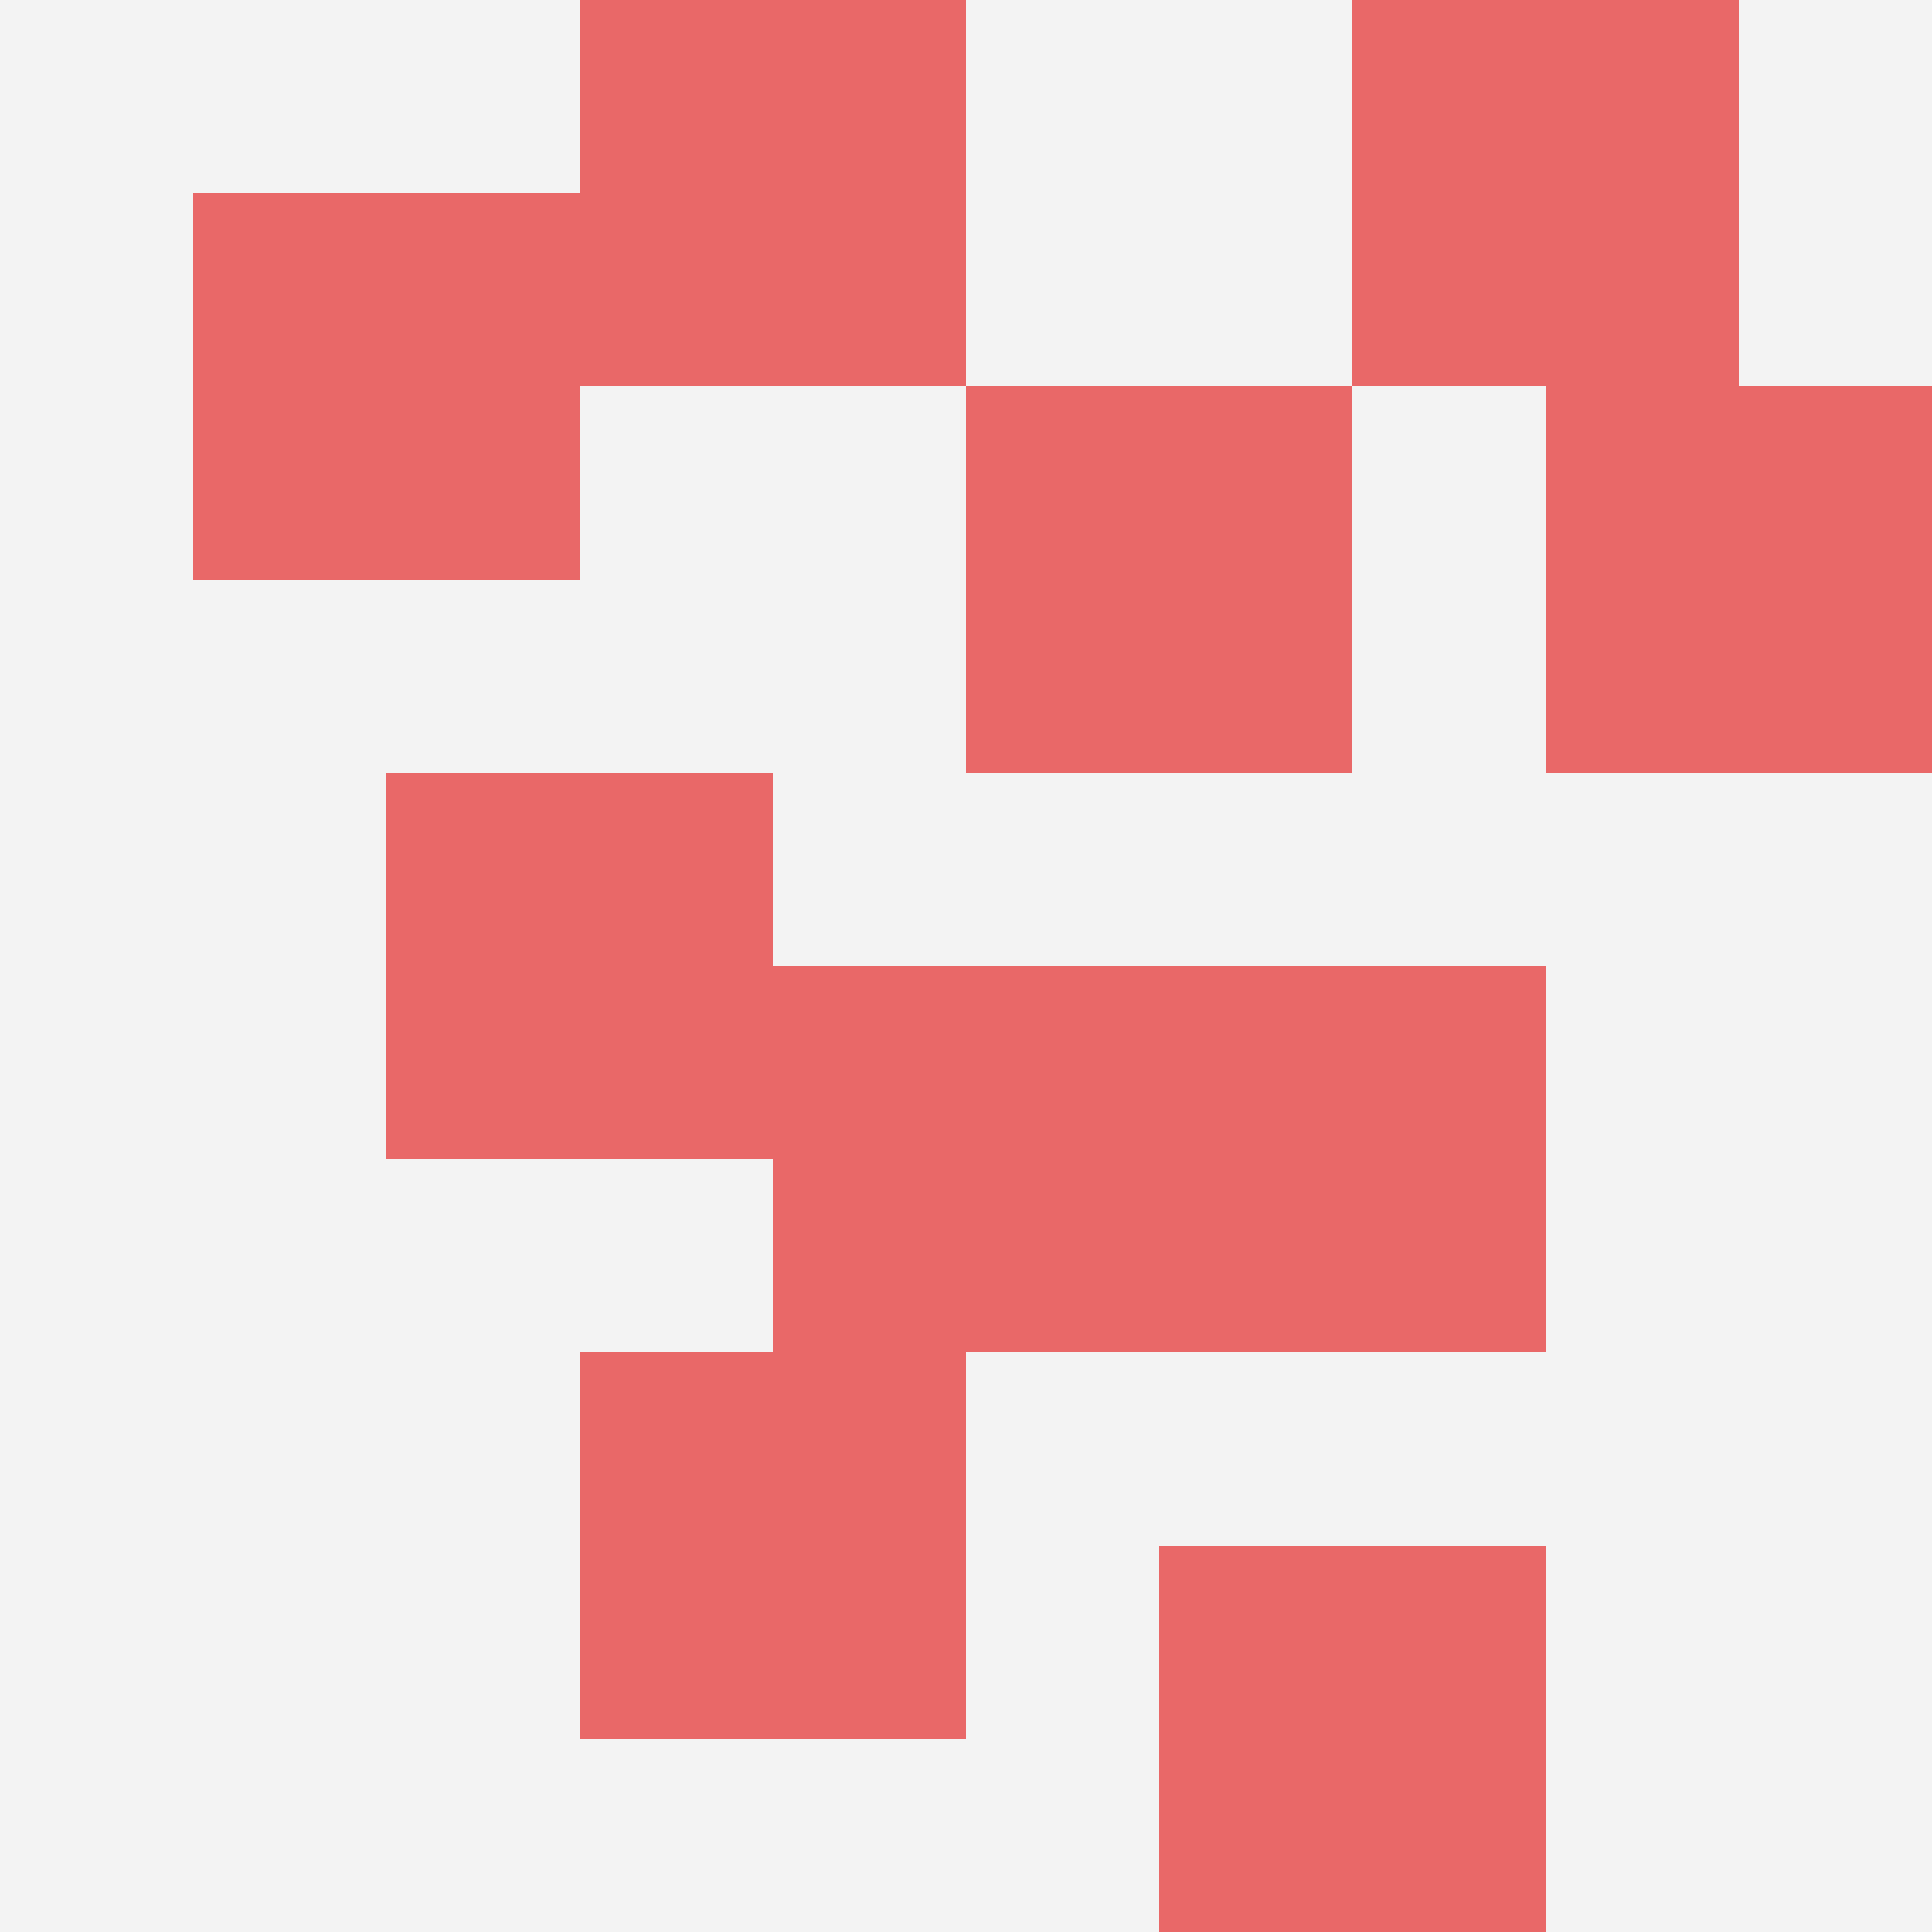
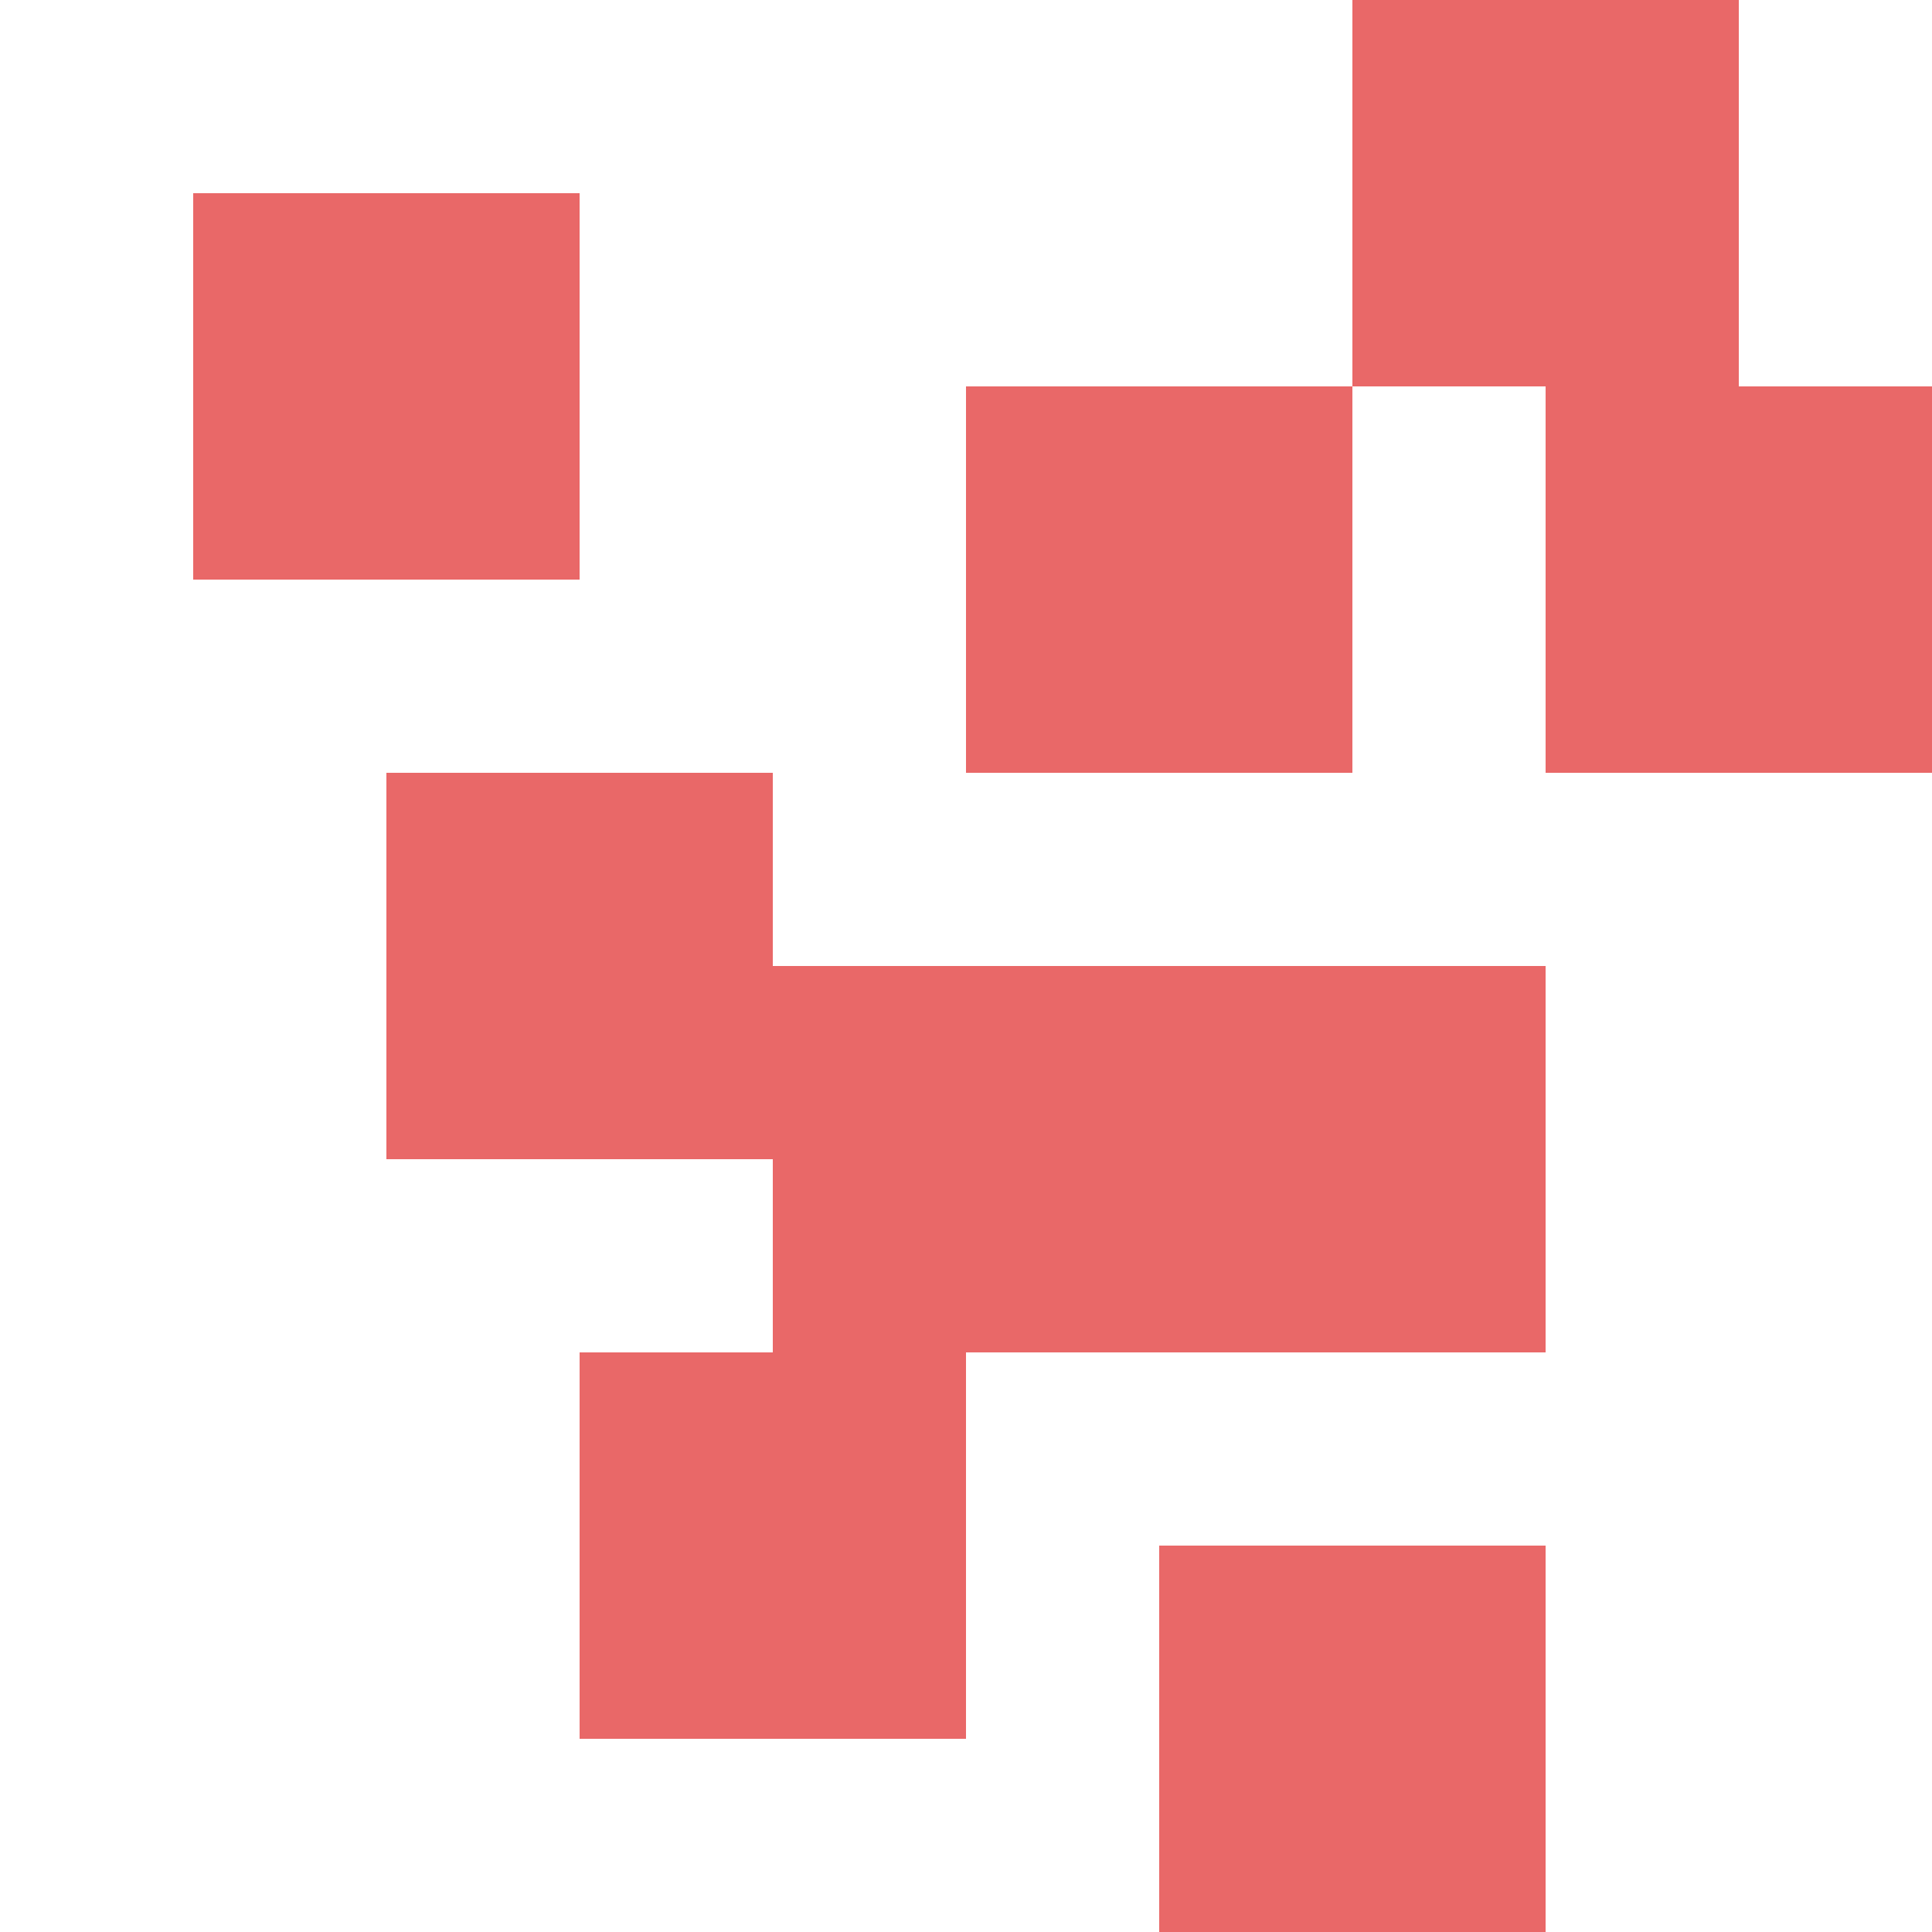
<svg xmlns="http://www.w3.org/2000/svg" id="ten-svg" preserveAspectRatio="xMinYMin meet" viewBox="0 0 10 10">
-   <rect x="0" y="0" width="10" height="10" fill="#F3F3F3" />
  <rect class="t" x="6" y="8" />
  <rect class="t" x="6" y="5" />
  <rect class="t" x="2" y="4" />
  <rect class="t" x="8" y="2" />
  <rect class="t" x="1" y="1" />
  <rect class="t" x="7" y="0" />
-   <rect class="t" x="3" y="0" />
  <rect class="t" x="4" y="5" />
  <rect class="t" x="3" y="7" />
  <rect class="t" x="5" y="2" />
  <style>.t{width:2px;height:2px;fill:#E96868} #ten-svg{shape-rendering:crispedges;}</style>
</svg>